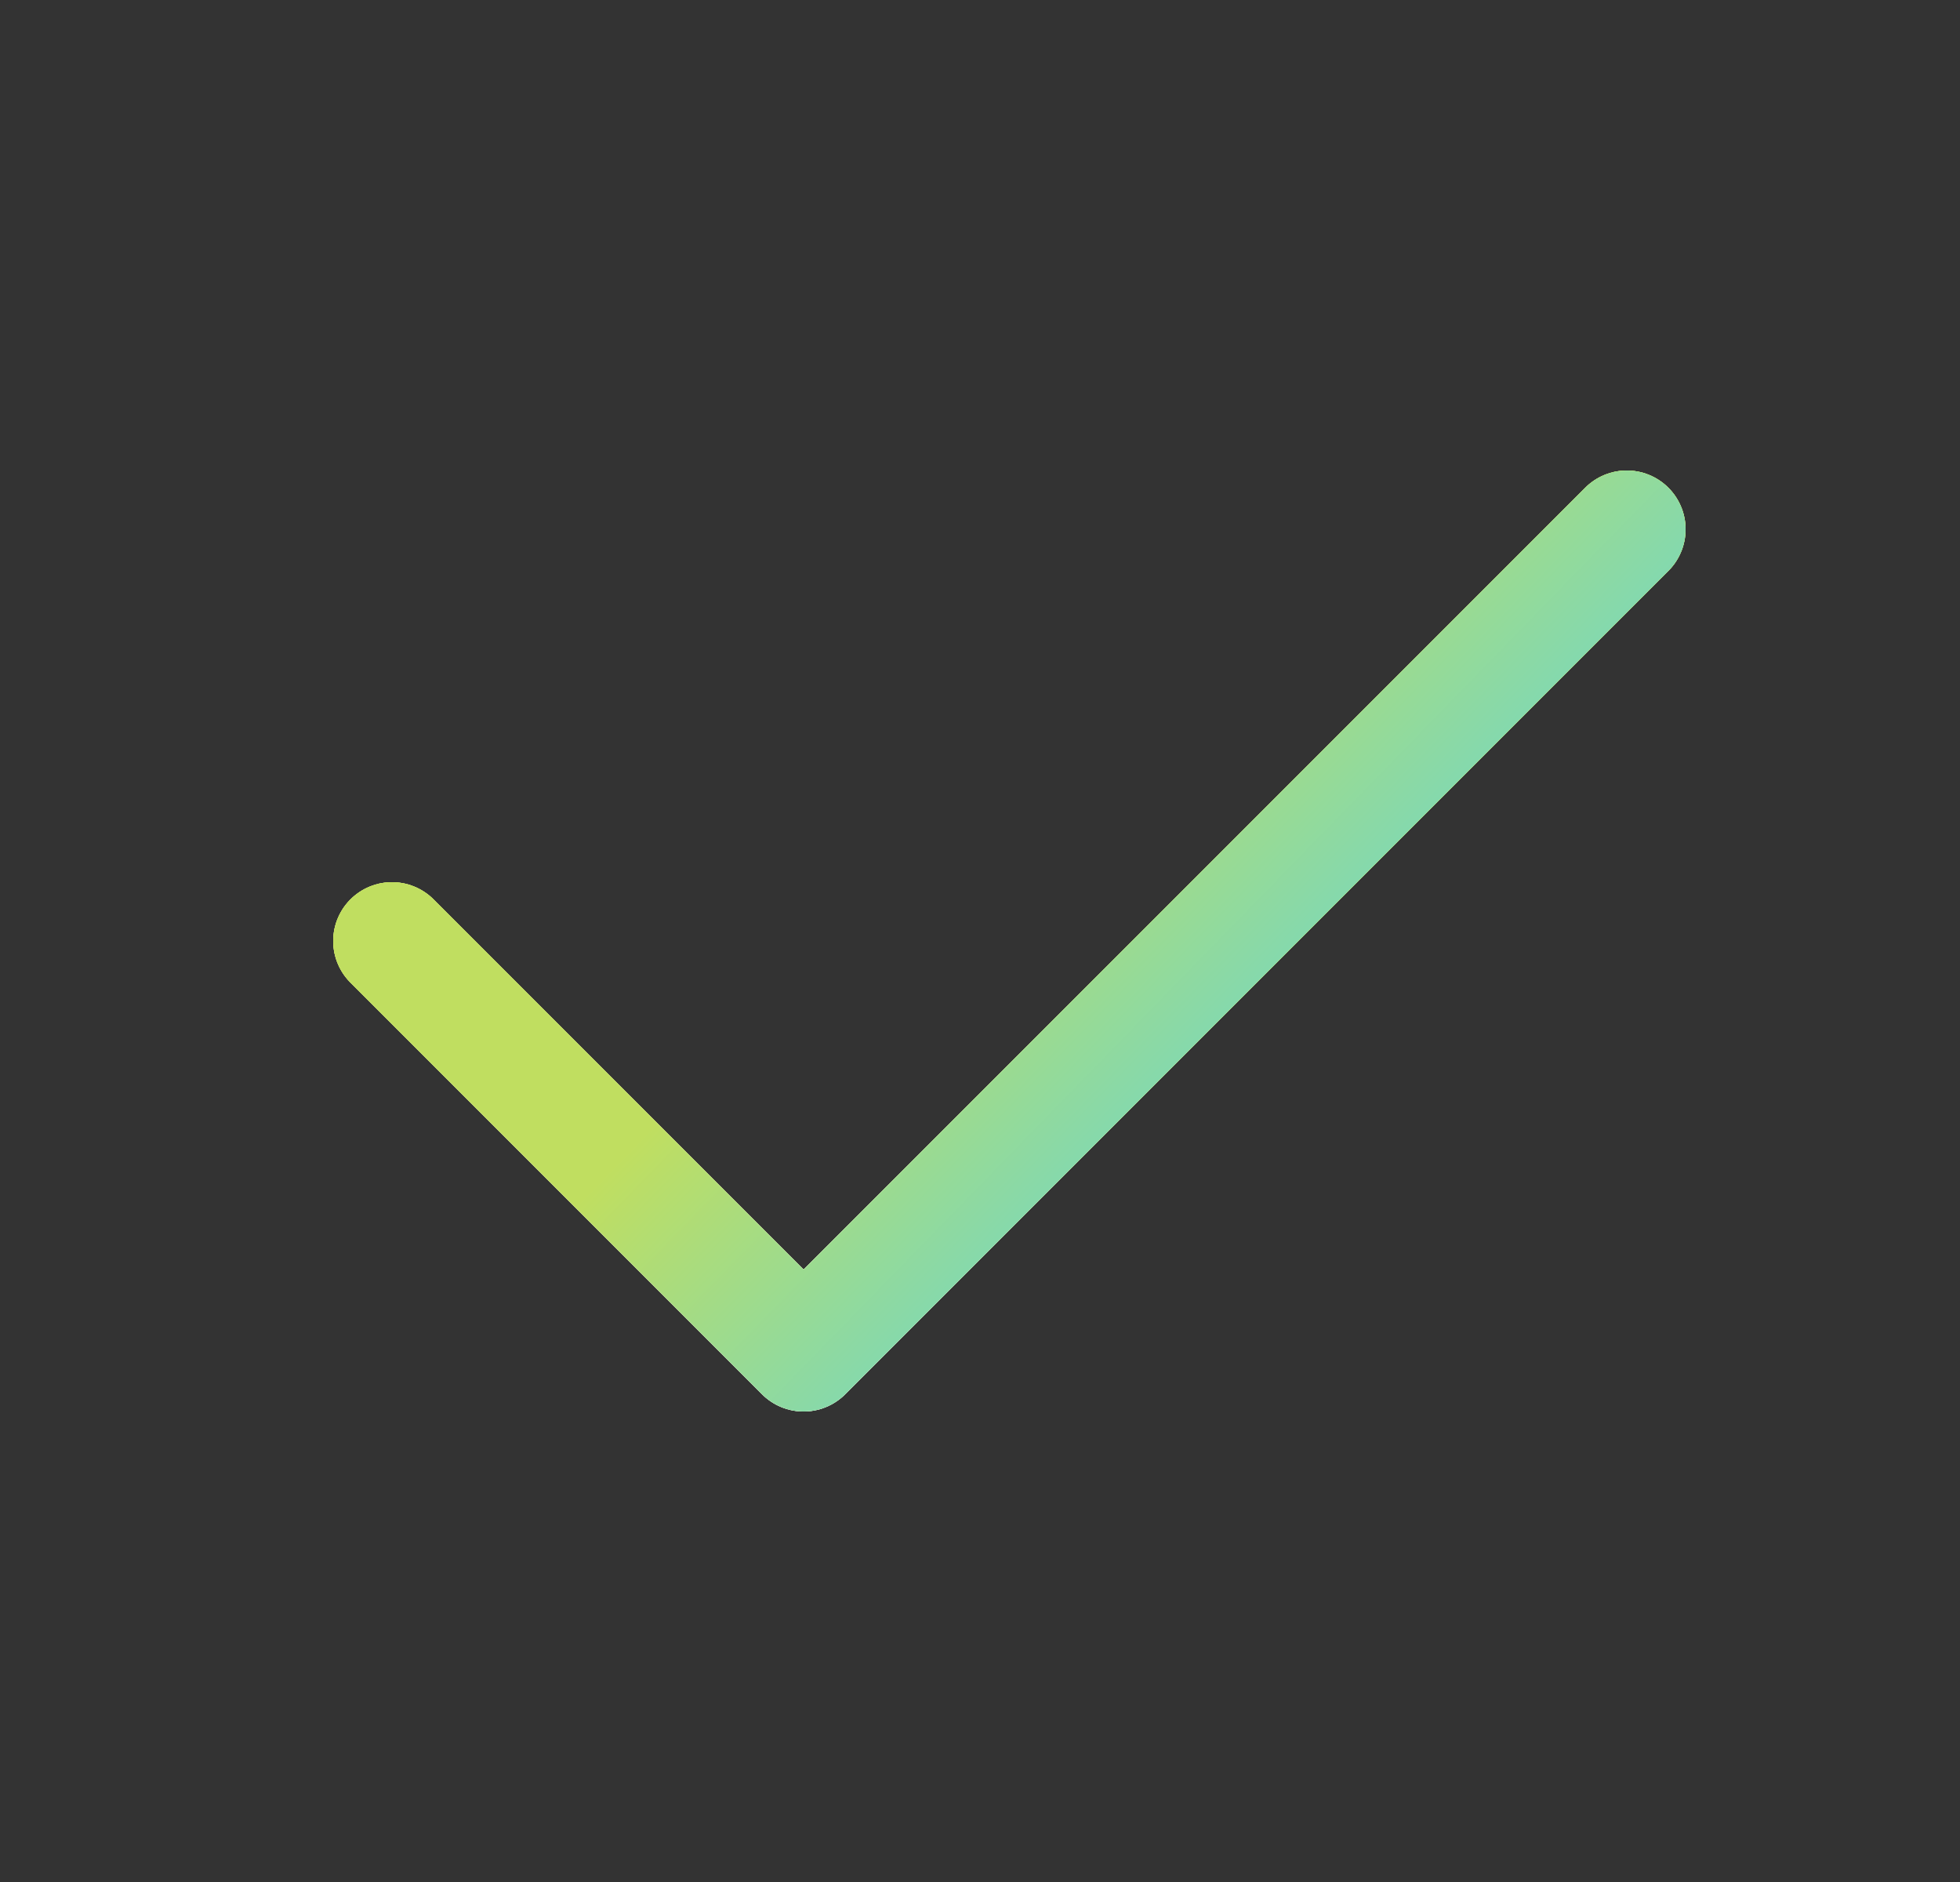
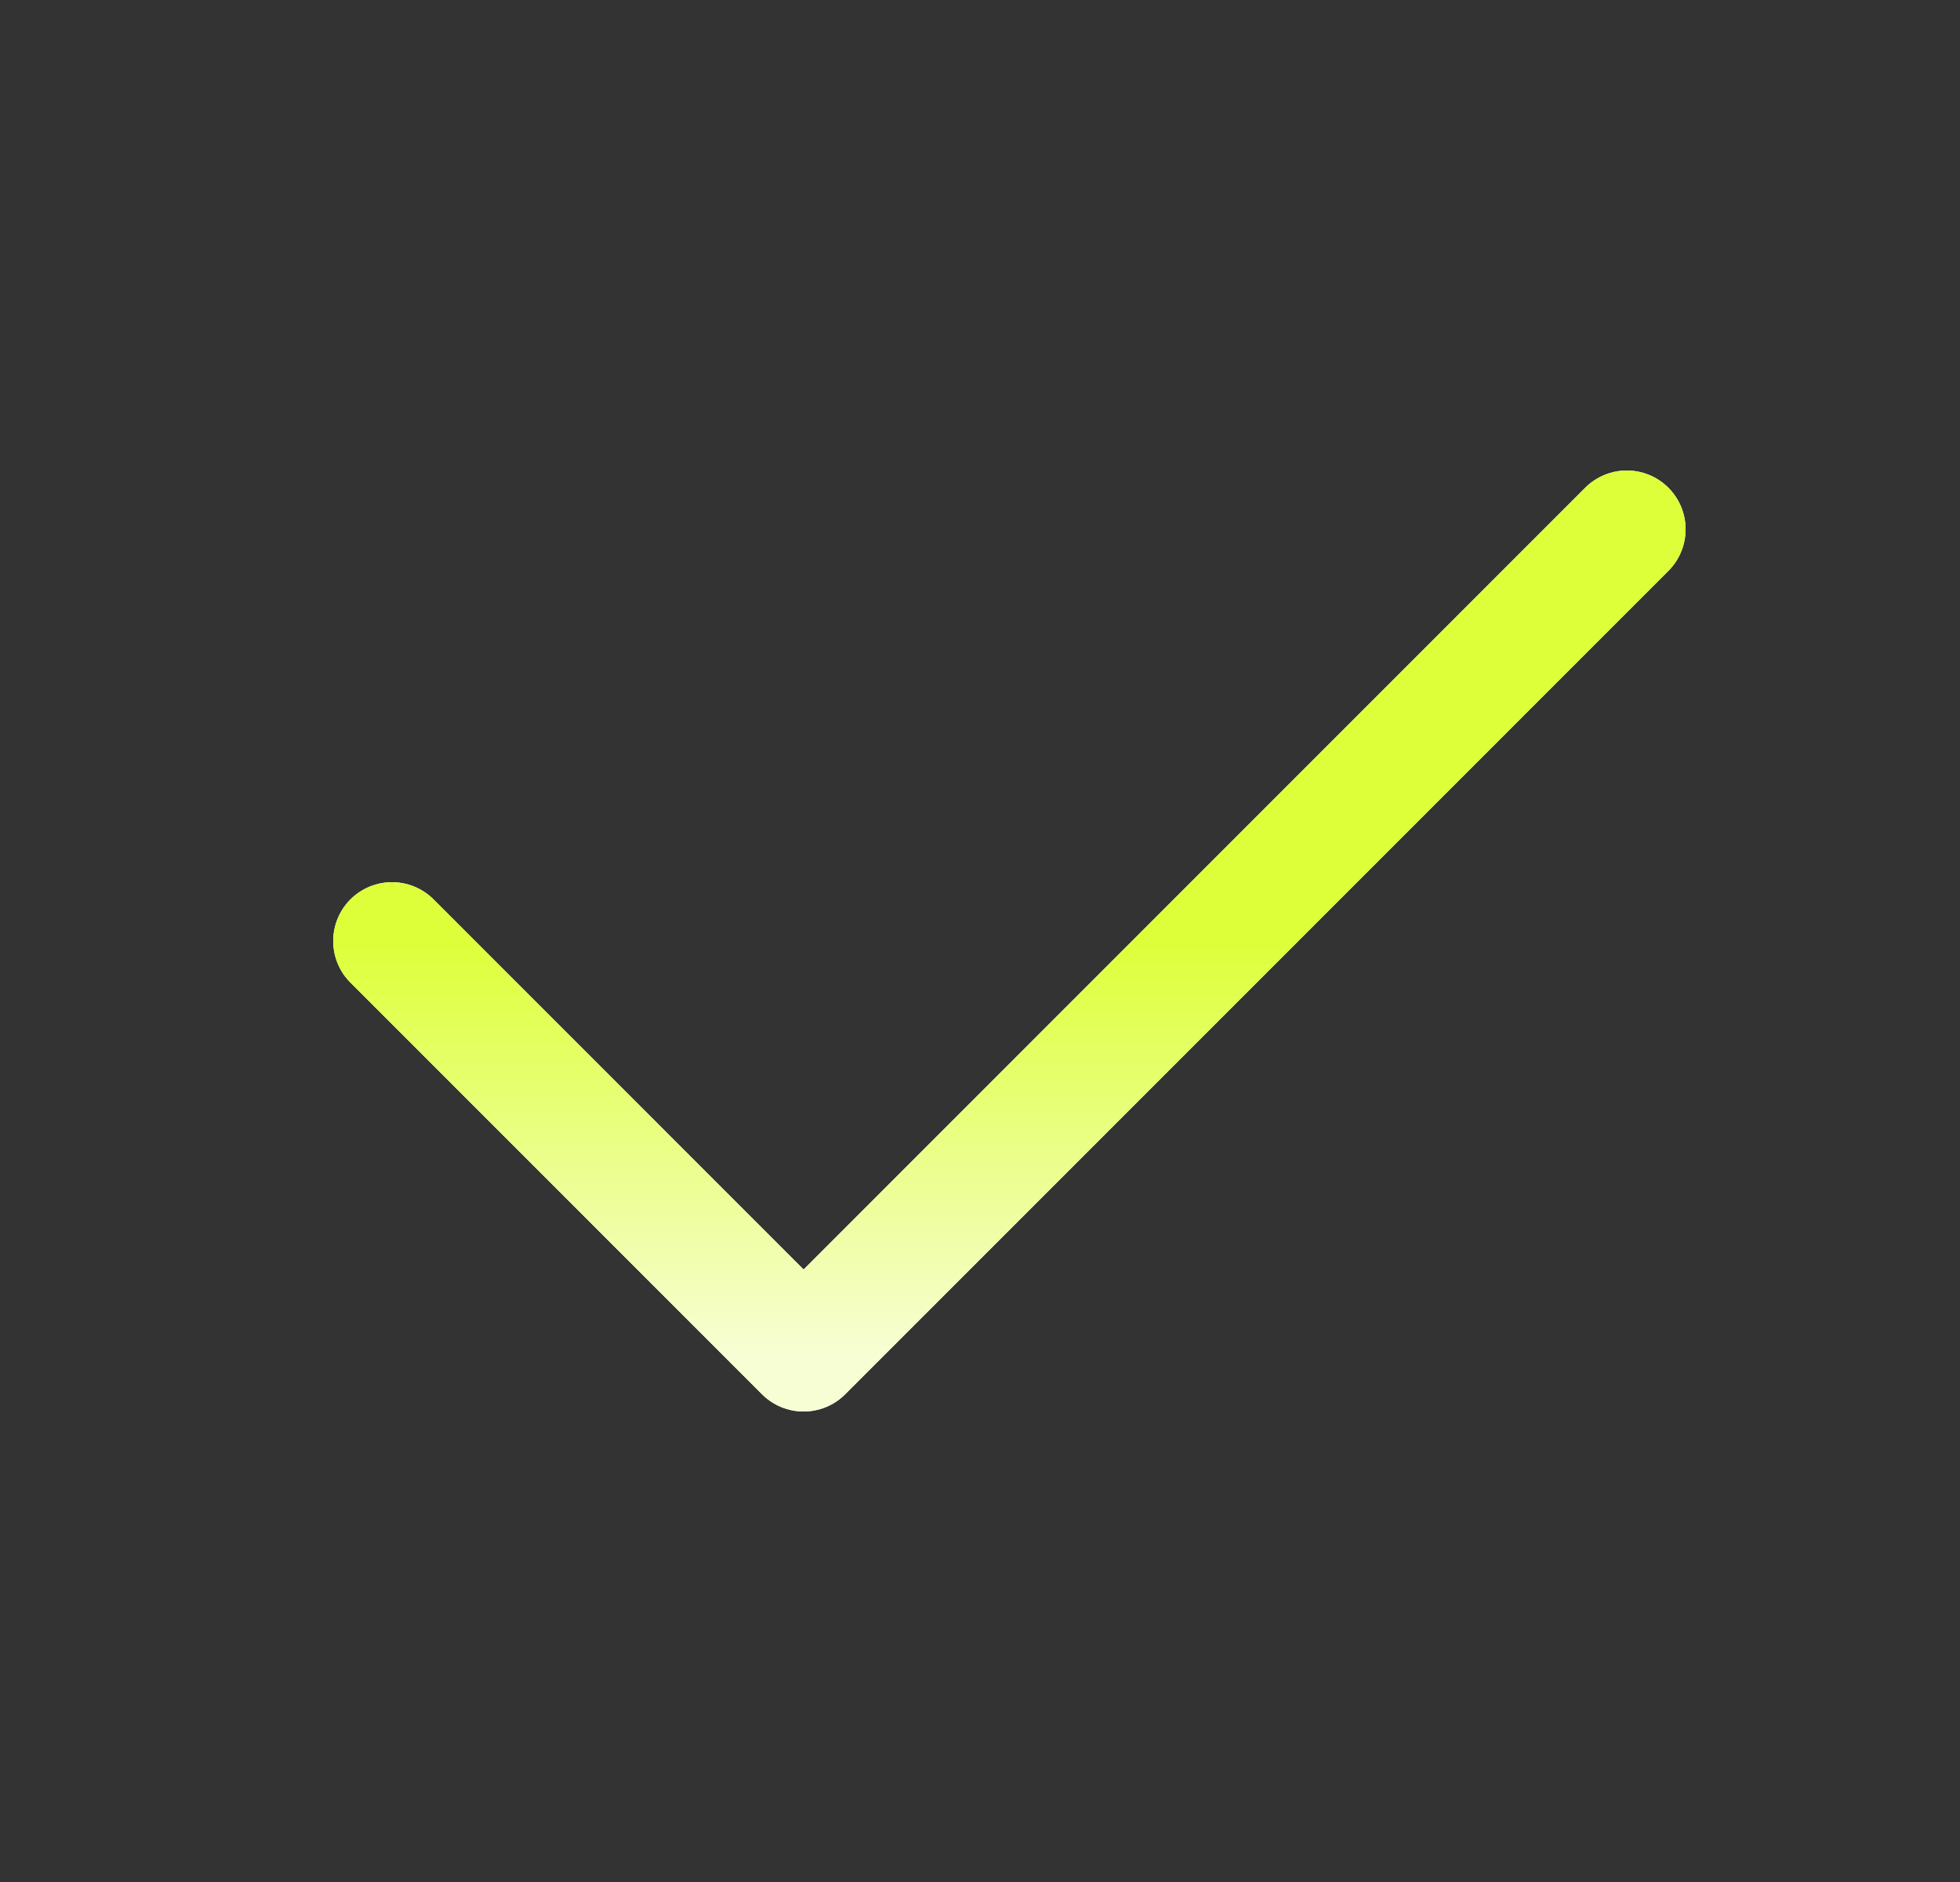
<svg xmlns="http://www.w3.org/2000/svg" width="25" height="24" viewBox="0 0 25 24" fill="none">
  <rect x="0" y="0" width="25" height="24" fill="#333333" stroke="none" />
  <path d="M20.75 6.75L10.25 17.25L5 12" stroke="white" stroke-width="1.5" stroke-linecap="round" stroke-linejoin="round" />
  <path d="M20.75 6.75L10.25 17.25L5 12" stroke="url(#paint0_linear_2818_21484)" stroke-width="1.5" stroke-linecap="round" stroke-linejoin="round" />
-   <path d="M20.75 6.75L10.25 17.25L5 12" stroke="url(#paint1_linear_2818_21484)" stroke-width="1.5" stroke-linecap="round" stroke-linejoin="round" />
  <defs>
    <linearGradient id="paint0_linear_2818_21484" x1="12.875" y1="12" x2="12.875" y2="17.25" gradientUnits="userSpaceOnUse">
      <stop stop-color="#DCFF39" />
      <stop offset="1" stop-color="#F7FED3" />
    </linearGradient>
    <linearGradient id="paint1_linear_2818_21484" x1="9.401" y1="13.253" x2="14.443" y2="18.16" gradientUnits="userSpaceOnUse">
      <stop stop-color="#C0DE60" />
      <stop offset="1" stop-color="#5FD5DE" />
    </linearGradient>
  </defs>
</svg>